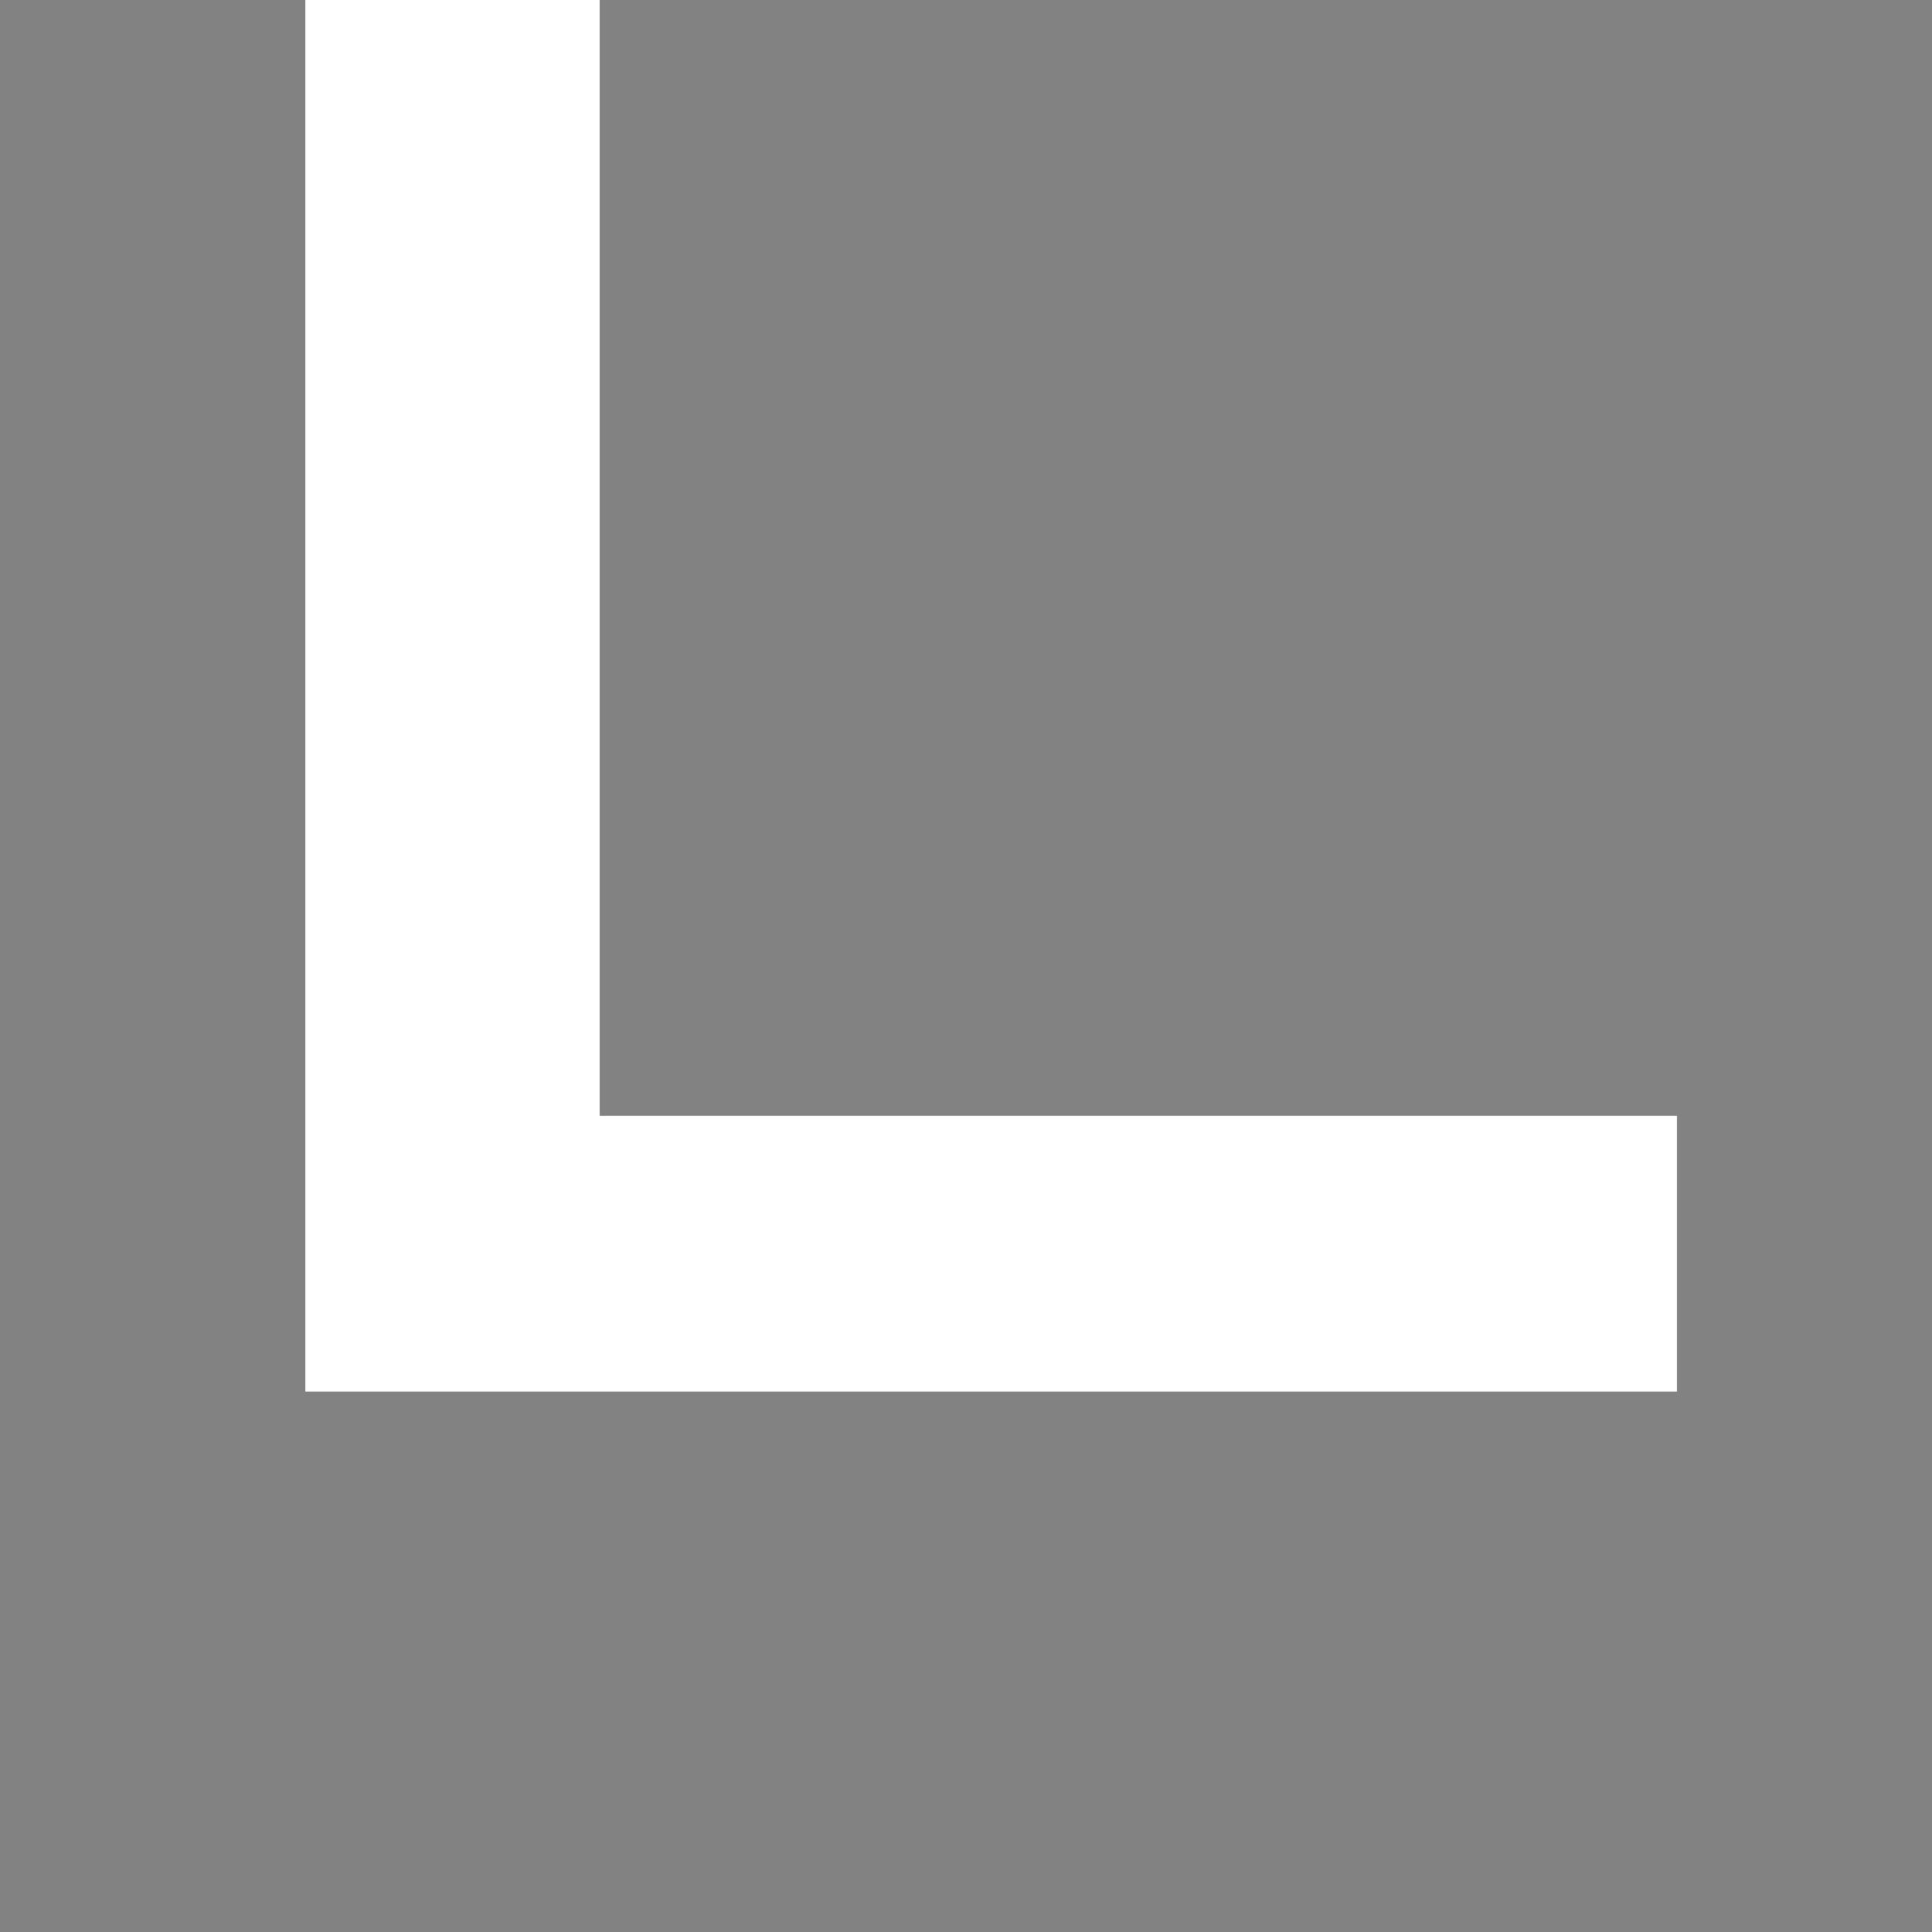
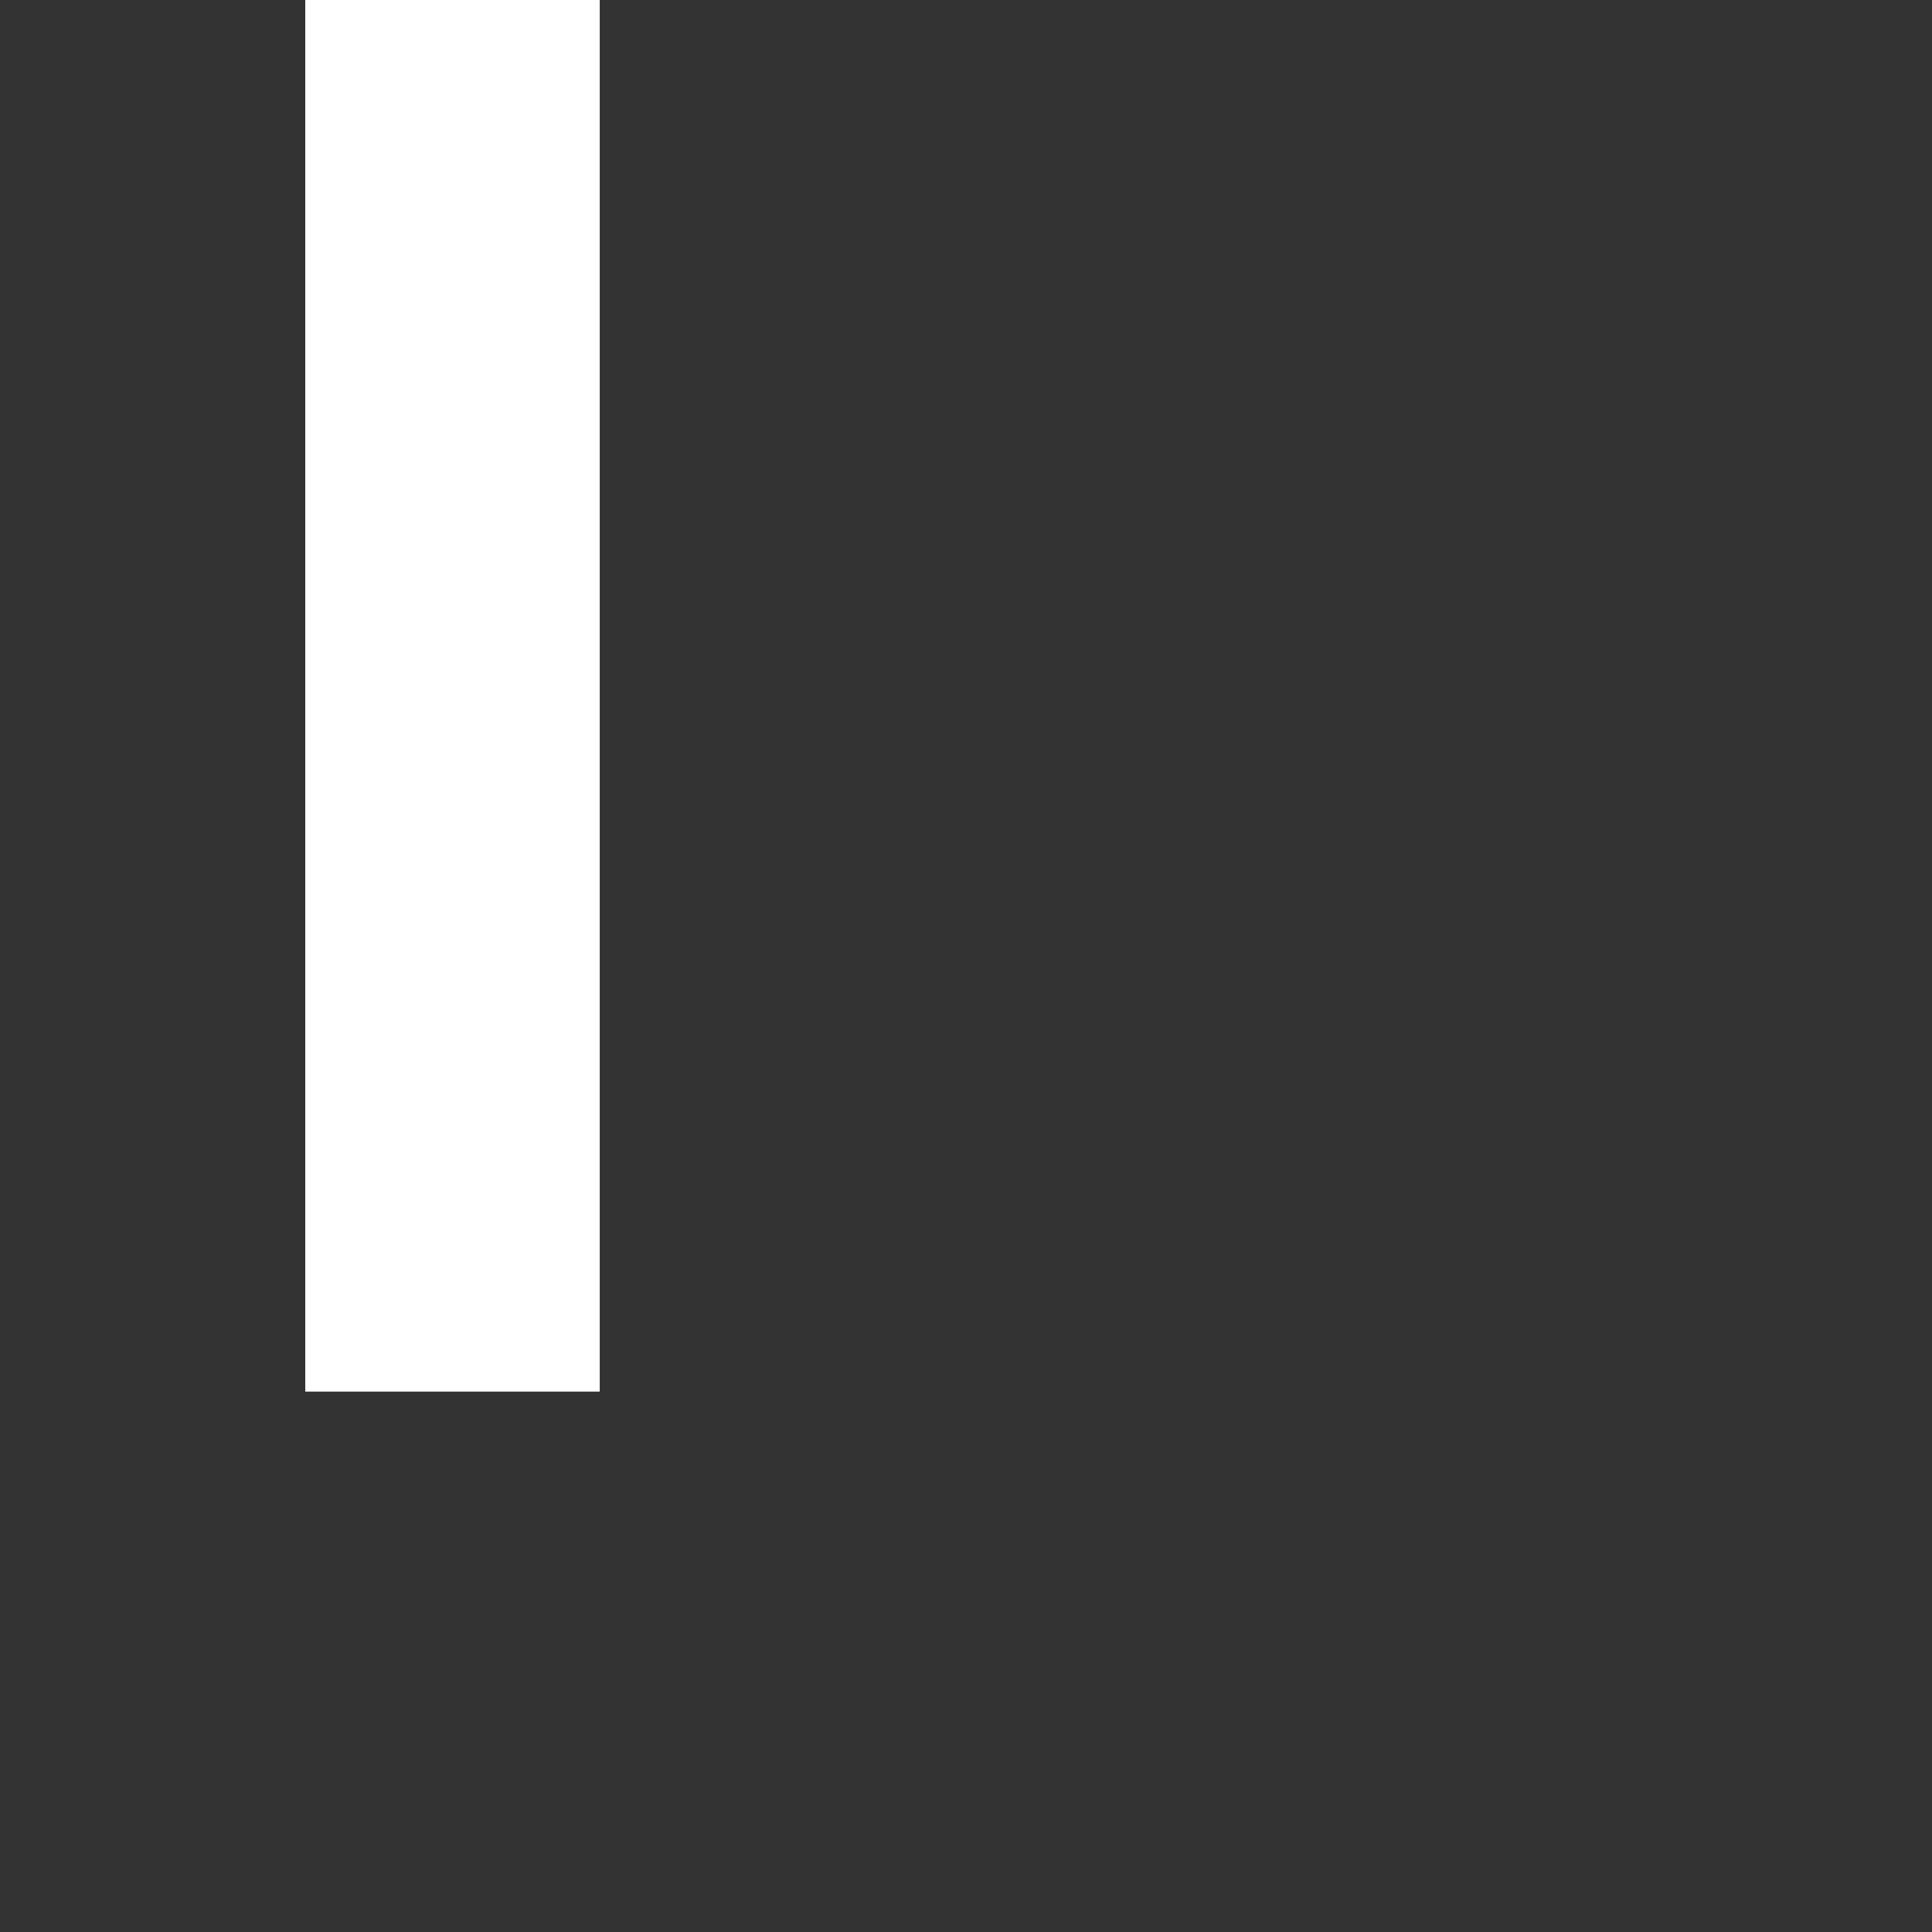
<svg xmlns="http://www.w3.org/2000/svg" width="500" height="500" viewBox="0 0 500 500" fill="none">
  <rect x="0" y="0" width="500" height="500" fill="#333333" stroke="none" />
  <g clip-path="url(#clip0_318_2)">
-     <path d="M0 0H500V500H0V0Z" fill="#838282" />
-     <path d="M155.21 0V288.78H434V360.144H79V0H155.21Z" fill="white" />
+     <path d="M155.21 0V288.78V360.144H79V0H155.21Z" fill="white" />
  </g>
  <defs>
    <clipPath id="clip0_318_2">
      <rect width="500" height="500" fill="white" />
    </clipPath>
  </defs>
</svg>